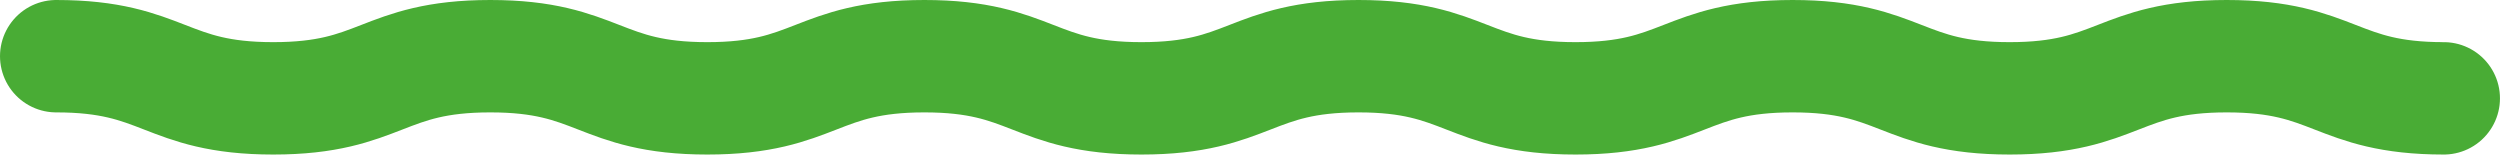
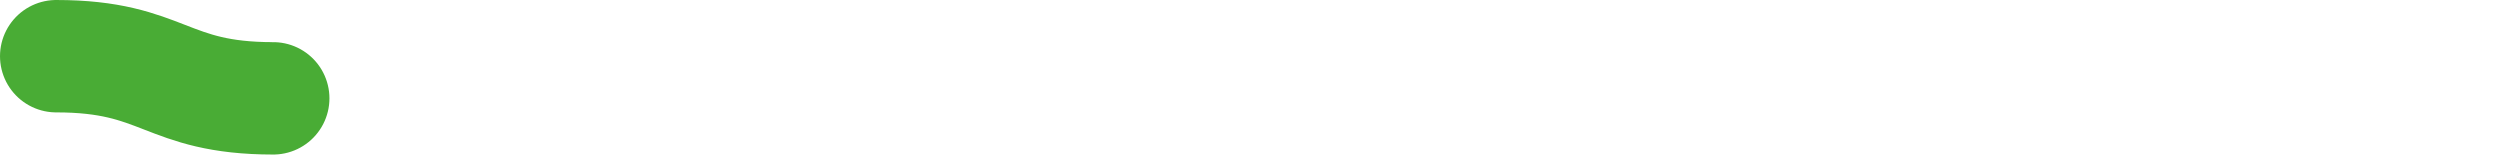
<svg xmlns="http://www.w3.org/2000/svg" id="_レイヤー_2" data-name="レイヤー 2" viewBox="0 0 1779.56 110">
  <defs>
    <style>
      .cls-1 {
        fill: none;
        stroke: #49ac35;
        stroke-linecap: round;
        stroke-linejoin: round;
        stroke-width: 80px;
      }
    </style>
  </defs>
  <g id="_レイヤー_1-2" data-name="レイヤー 1">
-     <path class="cls-1" d="M40,40c77.25,0,77.25,30,154.5,30s77.25-30,154.5-30,77.25,30,154.5,30,77.25-30,154.51-30,77.25,30,154.5,30,77.25-30,154.5-30,77.25,30,154.5,30,77.25-30,154.51-30,77.25,30,154.5,30,77.26-30,154.51-30,77.26,30,154.51,30" />
+     <path class="cls-1" d="M40,40c77.25,0,77.25,30,154.5,30" />
  </g>
</svg>